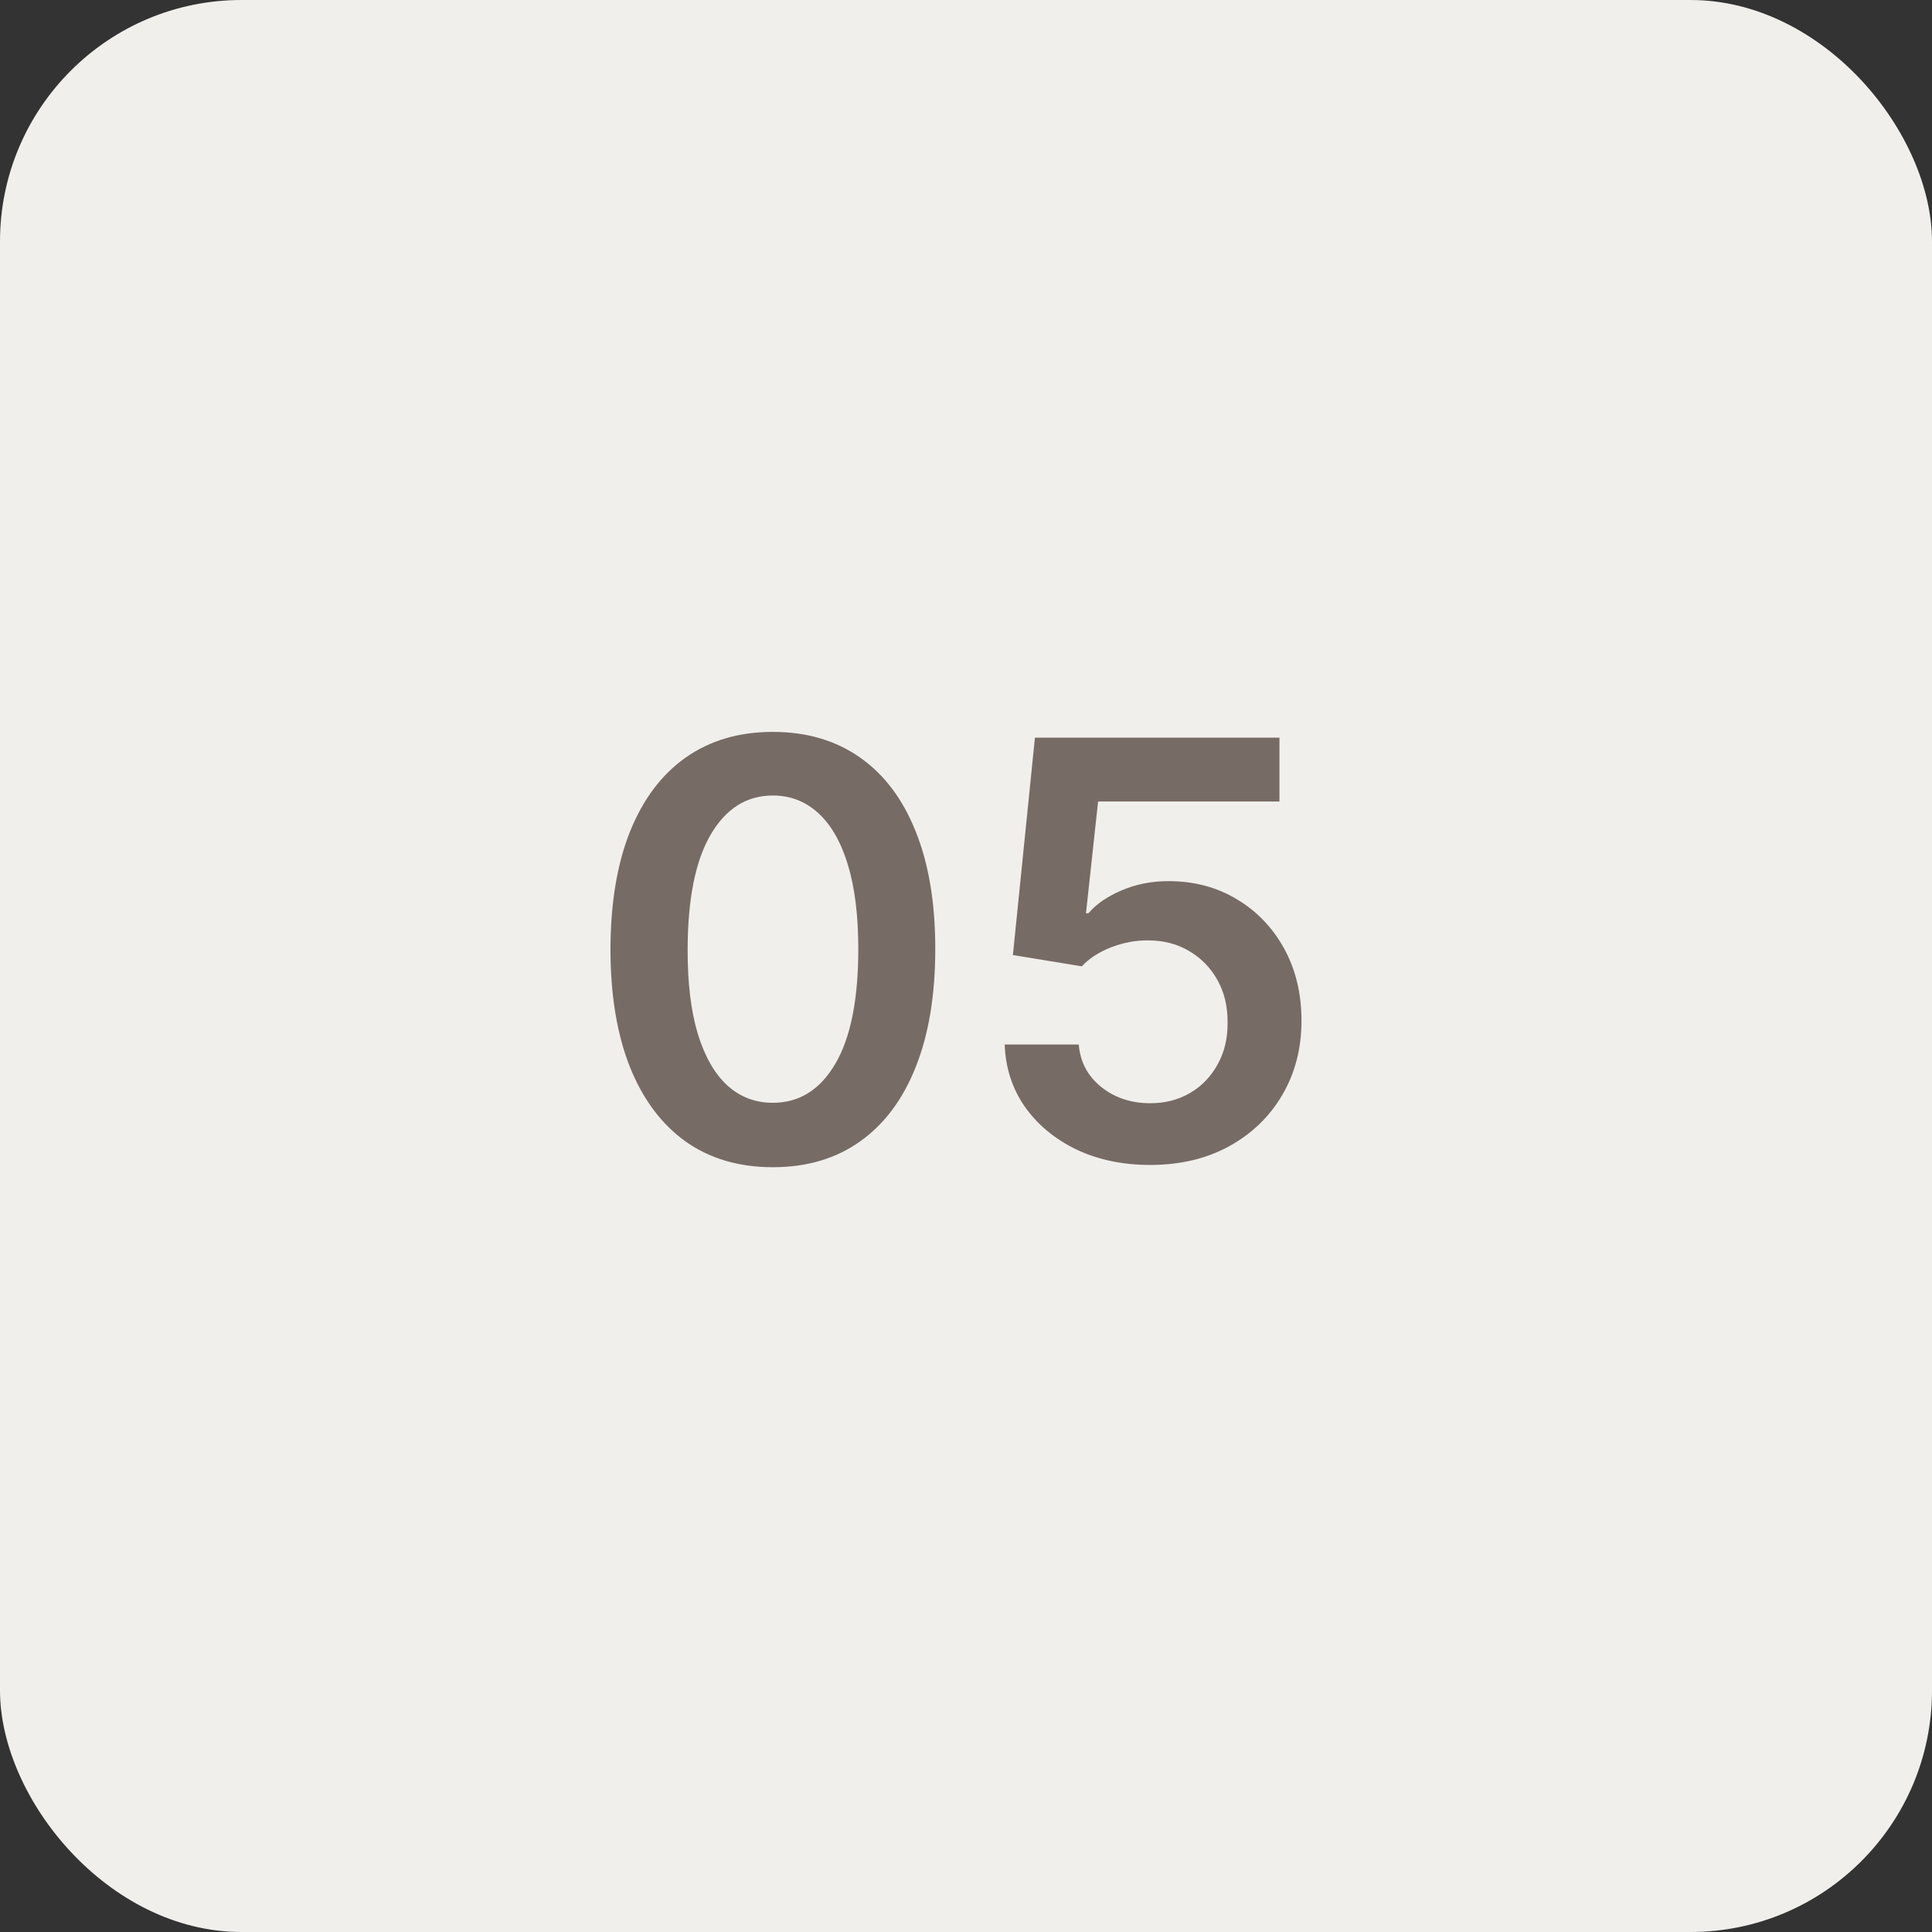
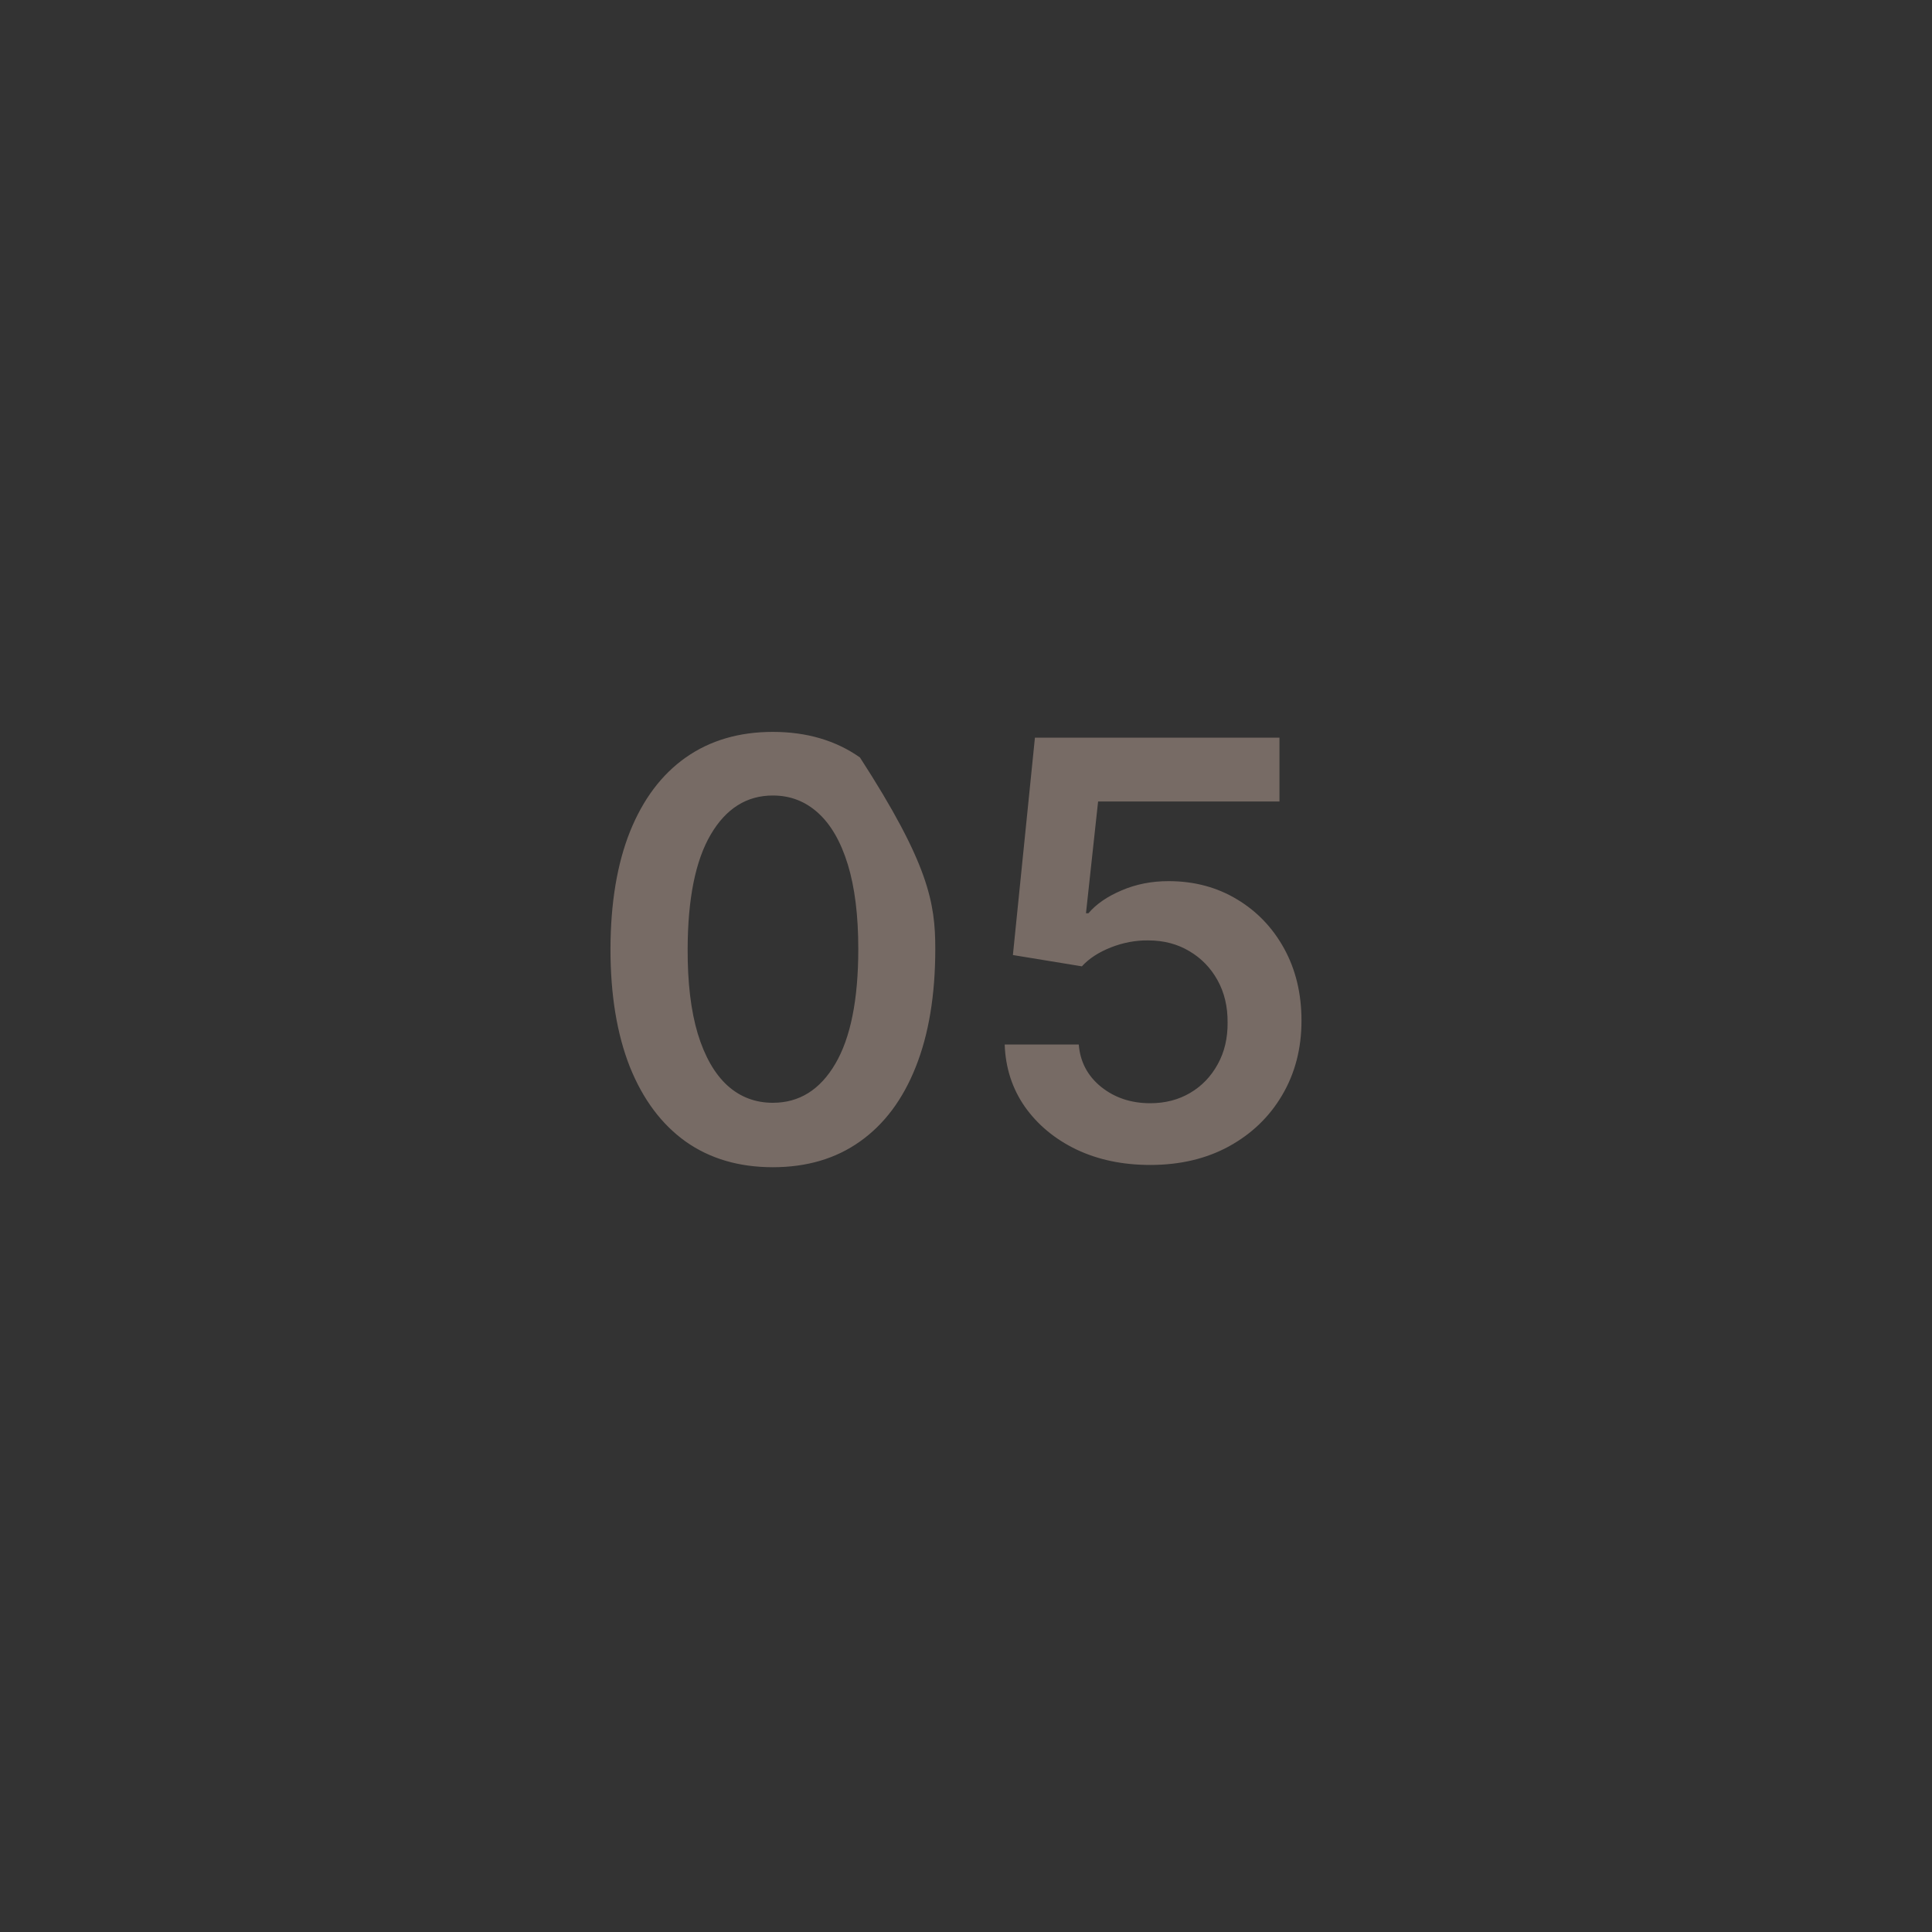
<svg xmlns="http://www.w3.org/2000/svg" width="40" height="40" viewBox="0 0 40 40" fill="none">
  <rect x="0" y="0" width="40" height="40" fill="#333333" stroke="none" />
-   <rect width="40" height="40" rx="5" fill="#F0EFEC" />
-   <path d="M16.001 24.166C15.3 24.166 14.697 23.989 14.195 23.634C13.695 23.276 13.31 22.76 13.04 22.087C12.773 21.41 12.639 20.597 12.639 19.645C12.642 18.693 12.777 17.884 13.044 17.216C13.314 16.546 13.699 16.034 14.199 15.682C14.702 15.329 15.303 15.153 16.001 15.153C16.7 15.153 17.301 15.329 17.804 15.682C18.307 16.034 18.692 16.546 18.959 17.216C19.229 17.886 19.364 18.696 19.364 19.645C19.364 20.599 19.229 21.415 18.959 22.091C18.692 22.764 18.307 23.278 17.804 23.634C17.304 23.989 16.703 24.166 16.001 24.166ZM16.001 22.832C16.547 22.832 16.977 22.564 17.293 22.027C17.611 21.487 17.77 20.693 17.77 19.645C17.77 18.952 17.697 18.369 17.553 17.898C17.408 17.426 17.203 17.071 16.939 16.832C16.675 16.591 16.362 16.47 16.001 16.47C15.459 16.47 15.03 16.74 14.714 17.28C14.399 17.817 14.24 18.605 14.237 19.645C14.234 20.341 14.304 20.926 14.446 21.401C14.591 21.875 14.796 22.233 15.06 22.474C15.324 22.713 15.638 22.832 16.001 22.832ZM23.814 24.119C23.245 24.119 22.737 24.013 22.288 23.8C21.839 23.584 21.483 23.288 21.218 22.913C20.957 22.538 20.818 22.109 20.801 21.626H22.335C22.363 21.984 22.518 22.277 22.799 22.504C23.081 22.729 23.419 22.841 23.814 22.841C24.123 22.841 24.399 22.77 24.64 22.628C24.882 22.486 25.072 22.288 25.211 22.035C25.351 21.783 25.419 21.494 25.416 21.171C25.419 20.841 25.349 20.548 25.207 20.293C25.065 20.037 24.87 19.837 24.623 19.692C24.376 19.544 24.092 19.47 23.771 19.47C23.51 19.467 23.253 19.516 23 19.615C22.747 19.715 22.547 19.845 22.399 20.007L20.971 19.773L21.427 15.273H26.49V16.594H22.735L22.484 18.908H22.535C22.697 18.717 22.926 18.56 23.221 18.435C23.517 18.307 23.841 18.243 24.193 18.243C24.721 18.243 25.193 18.368 25.608 18.618C26.022 18.865 26.349 19.206 26.588 19.641C26.826 20.075 26.946 20.572 26.946 21.132C26.946 21.709 26.812 22.223 26.545 22.675C26.281 23.124 25.913 23.477 25.441 23.736C24.973 23.991 24.43 24.119 23.814 24.119Z" fill="#776B65" />
+   <path d="M16.001 24.166C15.3 24.166 14.697 23.989 14.195 23.634C13.695 23.276 13.31 22.76 13.04 22.087C12.773 21.41 12.639 20.597 12.639 19.645C12.642 18.693 12.777 17.884 13.044 17.216C13.314 16.546 13.699 16.034 14.199 15.682C14.702 15.329 15.303 15.153 16.001 15.153C16.7 15.153 17.301 15.329 17.804 15.682C19.229 17.886 19.364 18.696 19.364 19.645C19.364 20.599 19.229 21.415 18.959 22.091C18.692 22.764 18.307 23.278 17.804 23.634C17.304 23.989 16.703 24.166 16.001 24.166ZM16.001 22.832C16.547 22.832 16.977 22.564 17.293 22.027C17.611 21.487 17.77 20.693 17.77 19.645C17.77 18.952 17.697 18.369 17.553 17.898C17.408 17.426 17.203 17.071 16.939 16.832C16.675 16.591 16.362 16.47 16.001 16.47C15.459 16.47 15.03 16.74 14.714 17.28C14.399 17.817 14.24 18.605 14.237 19.645C14.234 20.341 14.304 20.926 14.446 21.401C14.591 21.875 14.796 22.233 15.06 22.474C15.324 22.713 15.638 22.832 16.001 22.832ZM23.814 24.119C23.245 24.119 22.737 24.013 22.288 23.8C21.839 23.584 21.483 23.288 21.218 22.913C20.957 22.538 20.818 22.109 20.801 21.626H22.335C22.363 21.984 22.518 22.277 22.799 22.504C23.081 22.729 23.419 22.841 23.814 22.841C24.123 22.841 24.399 22.77 24.64 22.628C24.882 22.486 25.072 22.288 25.211 22.035C25.351 21.783 25.419 21.494 25.416 21.171C25.419 20.841 25.349 20.548 25.207 20.293C25.065 20.037 24.87 19.837 24.623 19.692C24.376 19.544 24.092 19.47 23.771 19.47C23.51 19.467 23.253 19.516 23 19.615C22.747 19.715 22.547 19.845 22.399 20.007L20.971 19.773L21.427 15.273H26.49V16.594H22.735L22.484 18.908H22.535C22.697 18.717 22.926 18.56 23.221 18.435C23.517 18.307 23.841 18.243 24.193 18.243C24.721 18.243 25.193 18.368 25.608 18.618C26.022 18.865 26.349 19.206 26.588 19.641C26.826 20.075 26.946 20.572 26.946 21.132C26.946 21.709 26.812 22.223 26.545 22.675C26.281 23.124 25.913 23.477 25.441 23.736C24.973 23.991 24.43 24.119 23.814 24.119Z" fill="#776B65" />
</svg>